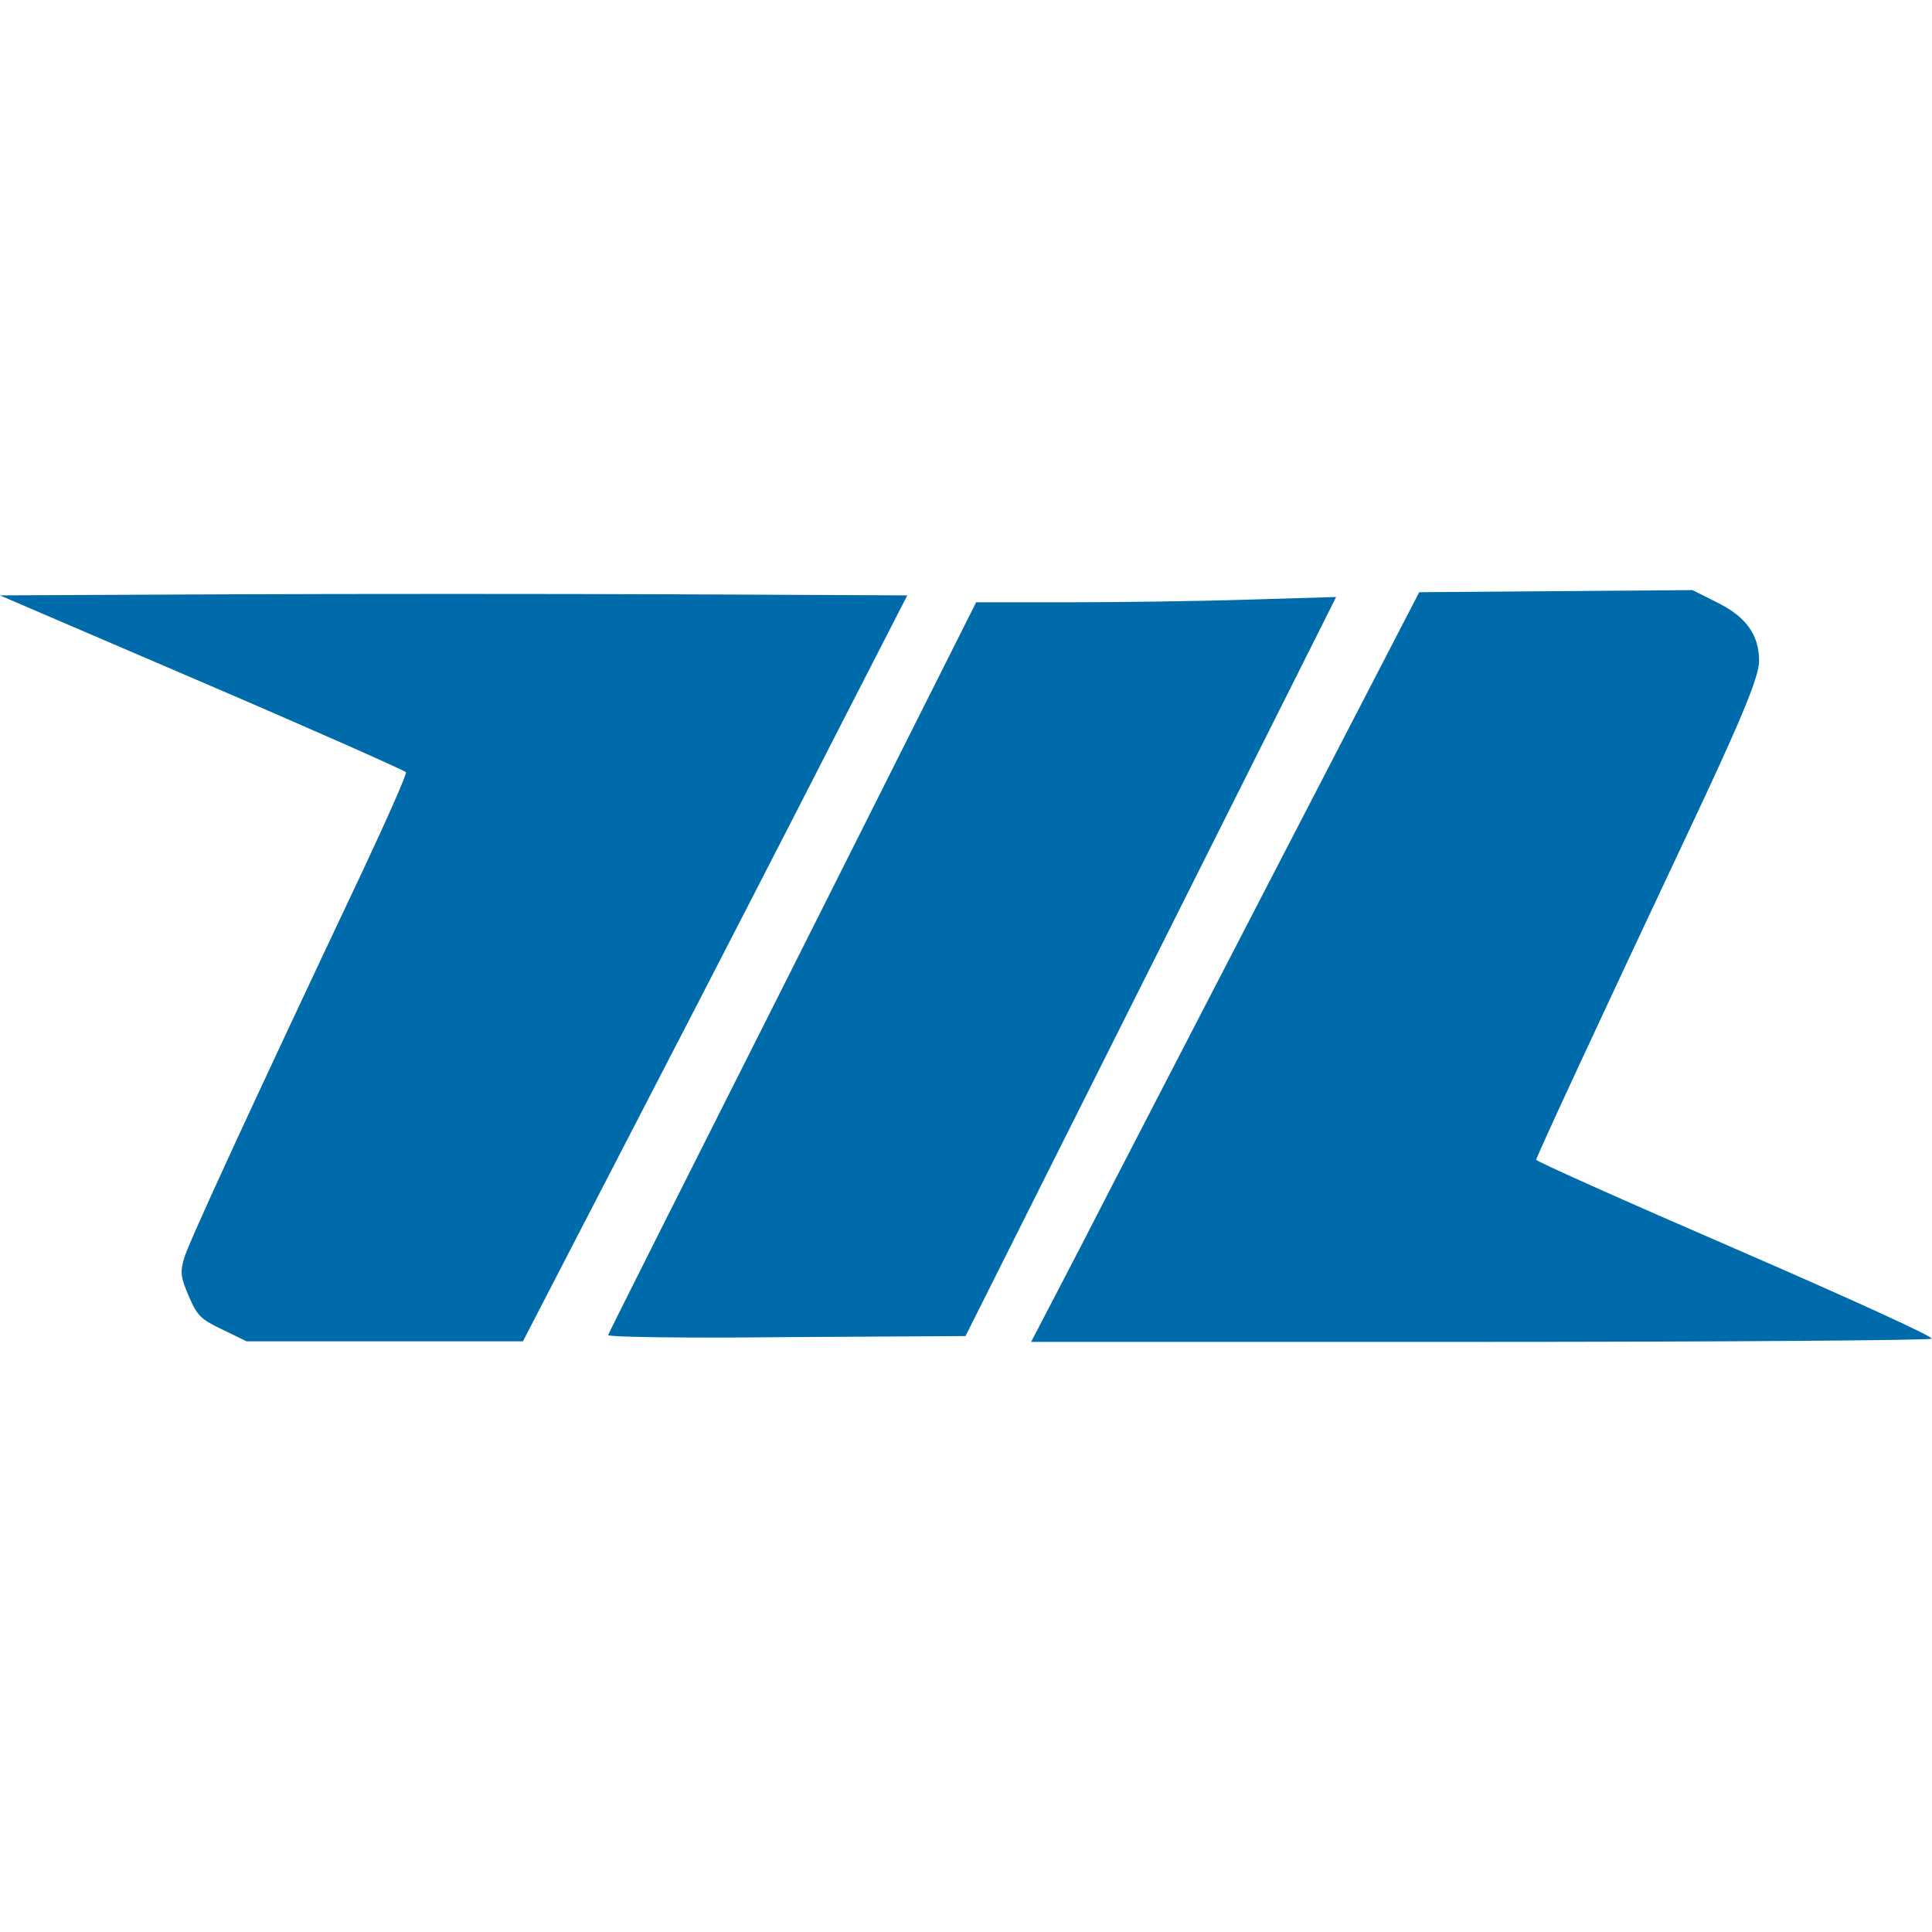
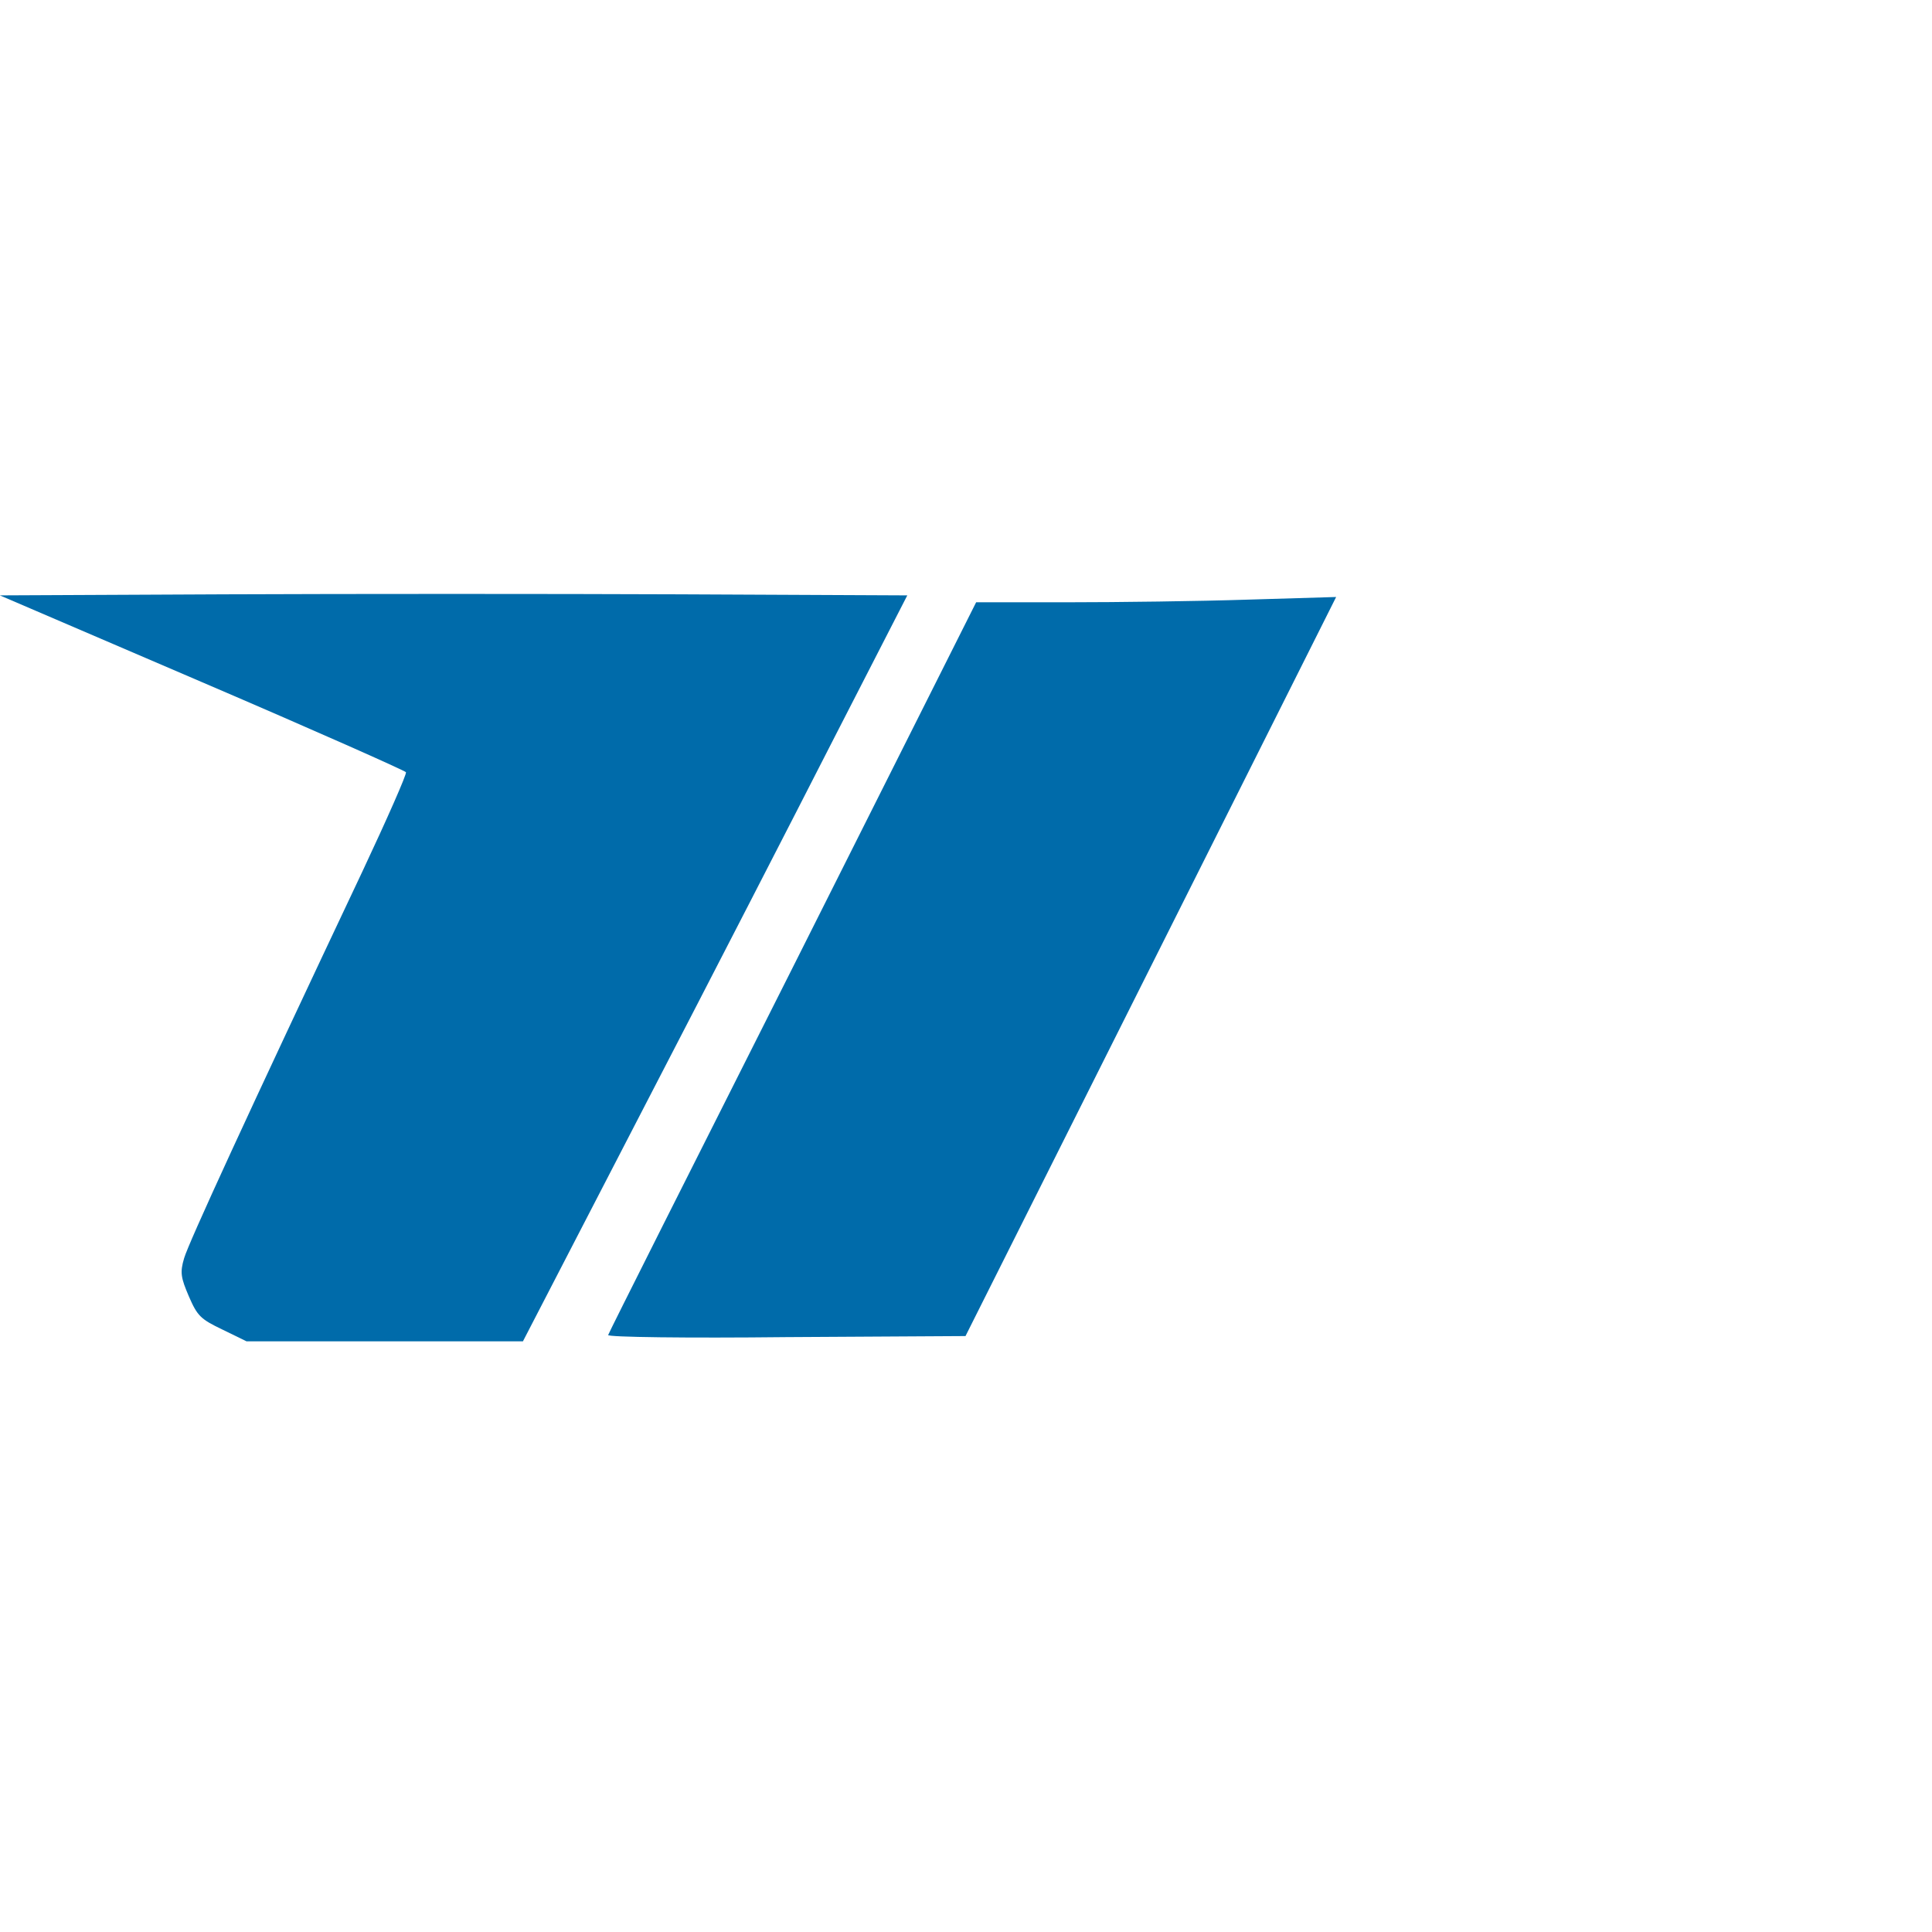
<svg xmlns="http://www.w3.org/2000/svg" version="1.1" id="Layer_1" x="0px" y="0px" viewBox="0 0 512 512" style="enable-background:new 0 0 512 512;" xml:space="preserve">
  <style type="text/css"> .st0{fill:#006BAA;} </style>
  <g id="XMLID_1_">
    <path id="XMLID_3_" class="st0" d="M59.03,352.39c-5.89-2.81-6.73-3.65-8.98-8.84c-2.1-4.91-2.39-6.31-1.26-10.1 c1.12-3.93,16.84-38.16,47.28-102.57c6.59-14.03,11.79-25.82,11.51-26.24s-24.55-11.22-54.02-23.85l-53.6-23.01l59.77-0.28 c32.83-0.14,86.99-0.14,120.24,0l60.47,0.28l-19.22,37.46c-10.52,20.63-33.39,65.1-50.93,98.92l-31.71,61.31h-36.62H65.34 L59.03,352.39z" />
    <path id="XMLID_4_" class="st0" d="M161.17,353.79c0.14-0.56,22.17-44.34,48.97-97.51l48.55-96.67h24.27 c13.33,0,34.8-0.28,47.7-0.7l23.43-0.7l-49.11,97.93l-49.11,97.93l-47.56,0.28C182.22,354.64,160.89,354.36,161.17,353.79 L161.17,353.79z" />
-     <path id="XMLID_5_" class="st0" d="M286.18,330.78c7.02-13.75,30.17-58.37,51.35-99.34l38.58-74.5l36.2-0.28l36.2-0.28l6.73,3.37 c7.58,3.79,10.94,8.56,10.94,15.43c0,4.21-4.91,16-19.36,46.58c-23.01,48.83-39.71,84.89-39.71,85.59 c0,0.42,23.85,11.08,53.04,23.71c31.01,13.47,52.48,23.29,51.77,23.71c-0.7,0.42-54.72,0.84-119.96,0.84h-118.7L286.18,330.78 L286.18,330.78z" />
  </g>
</svg>